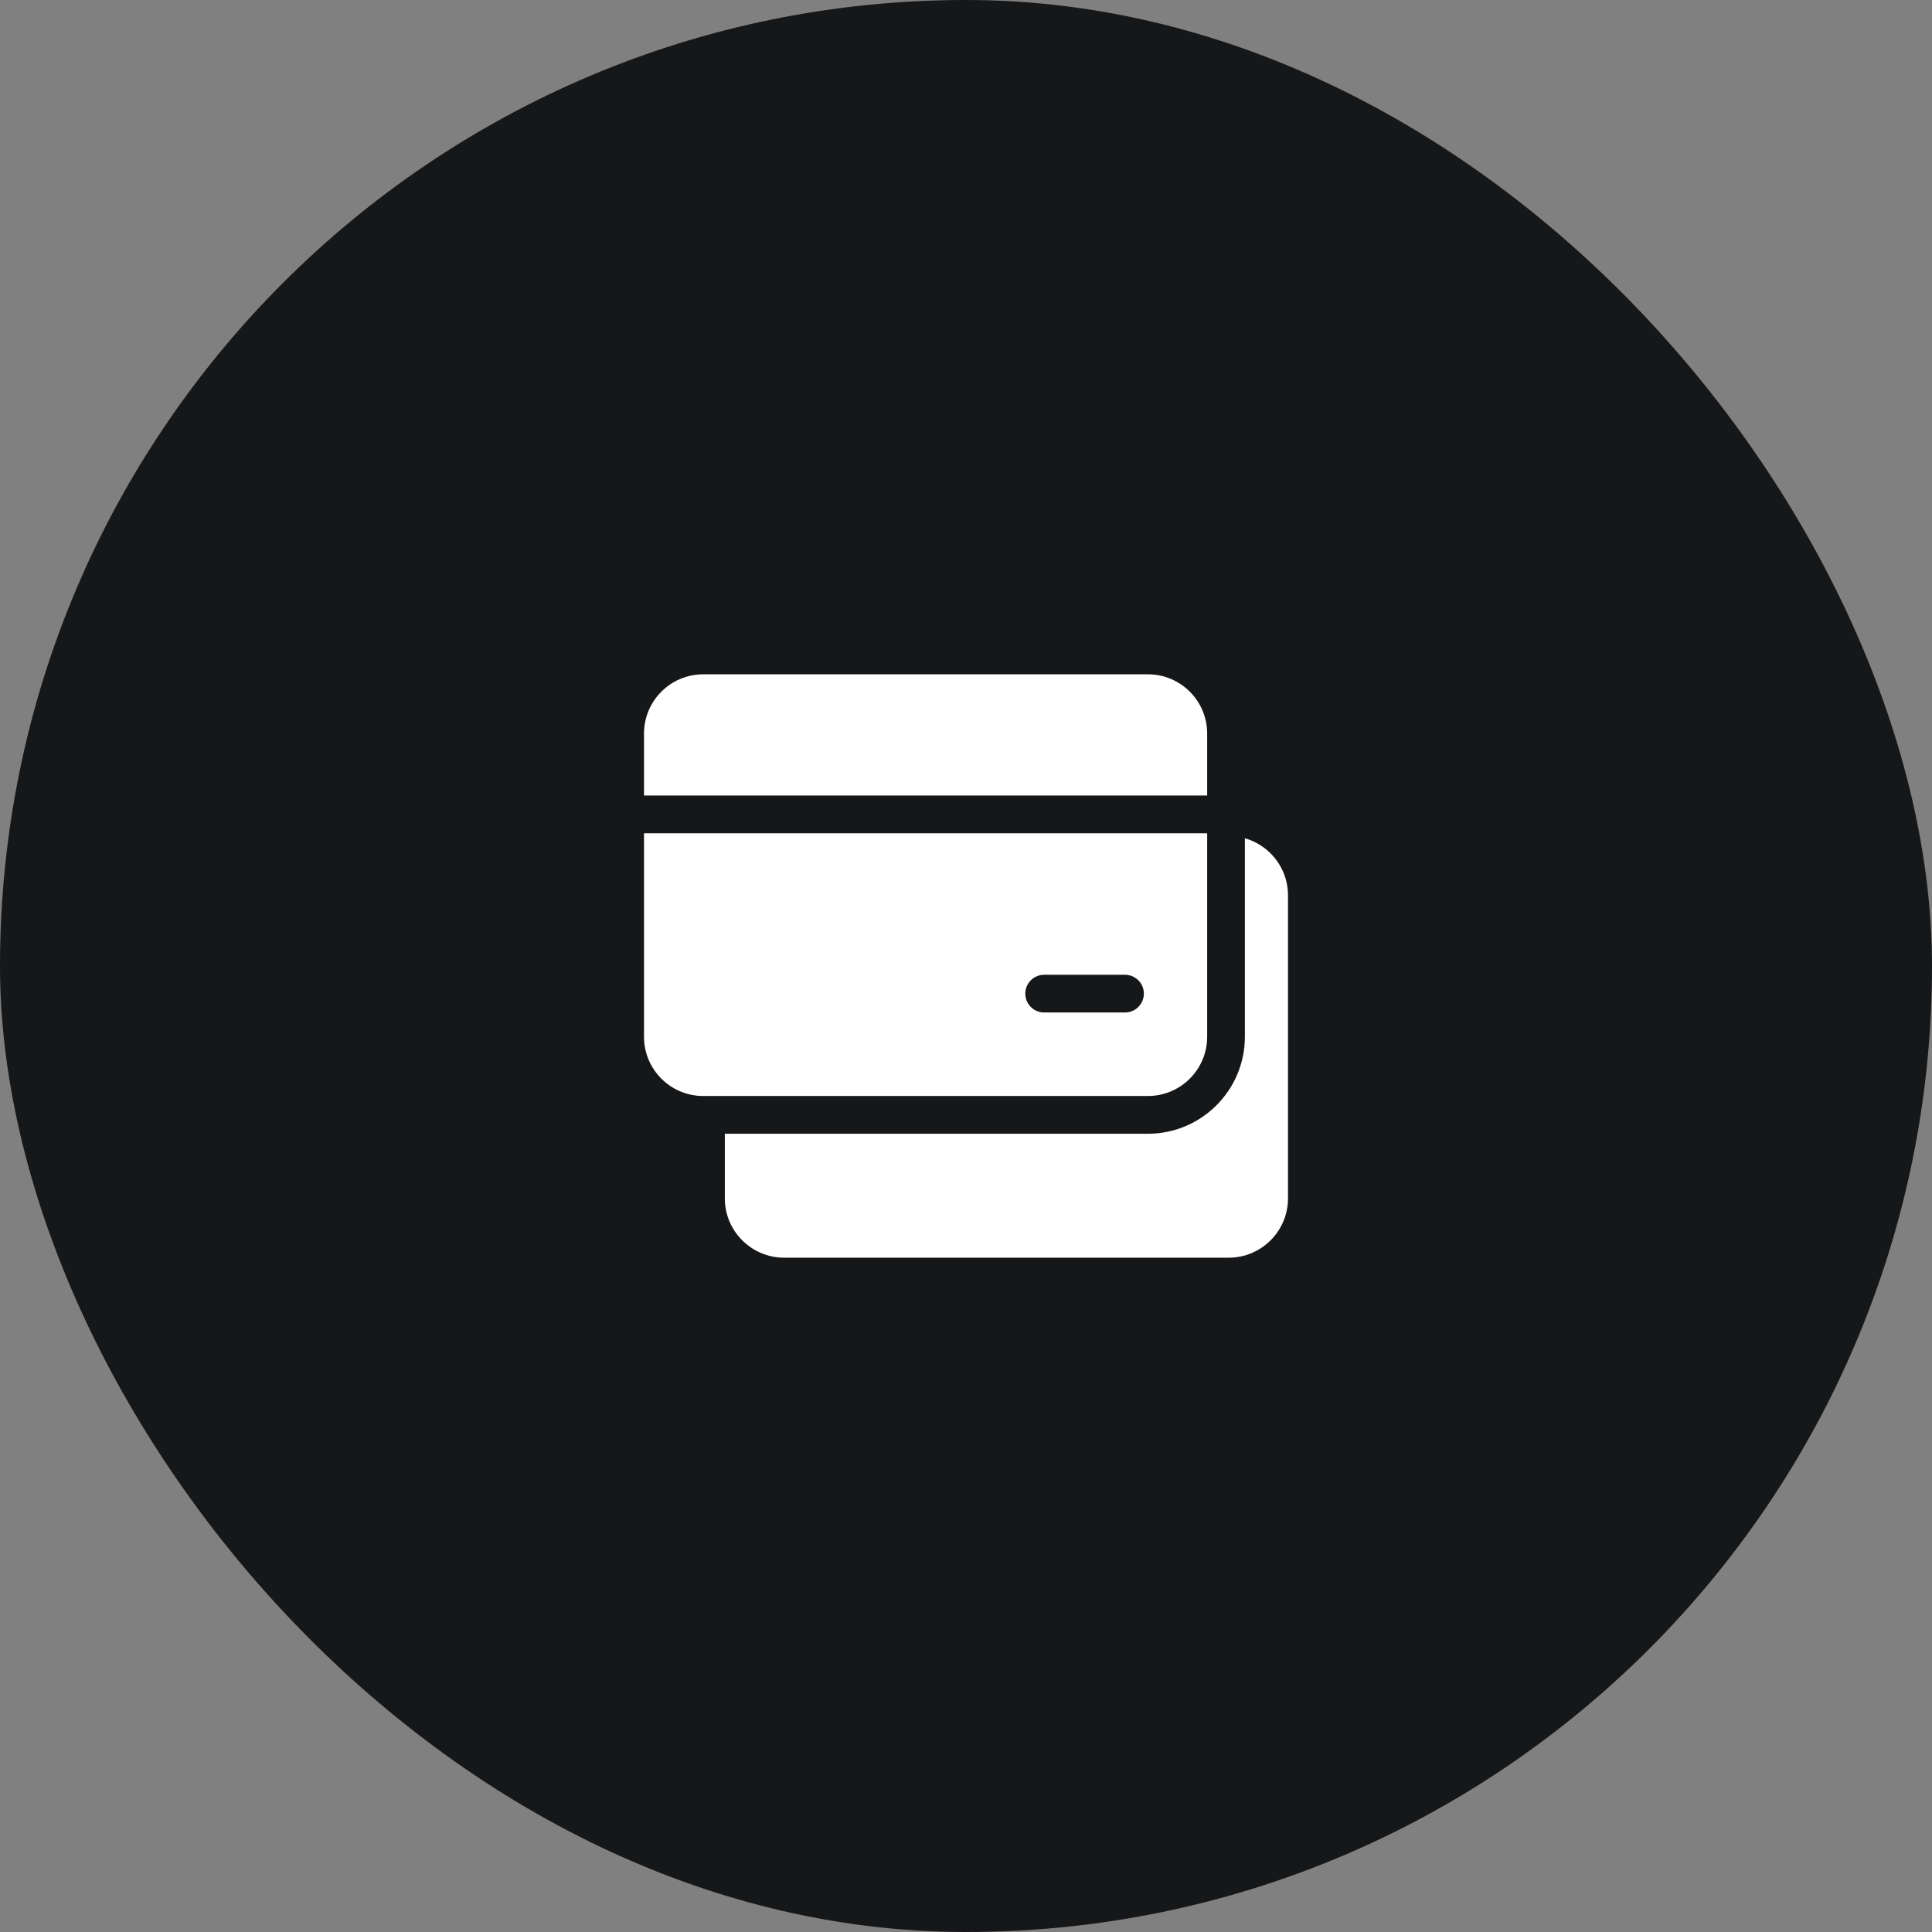
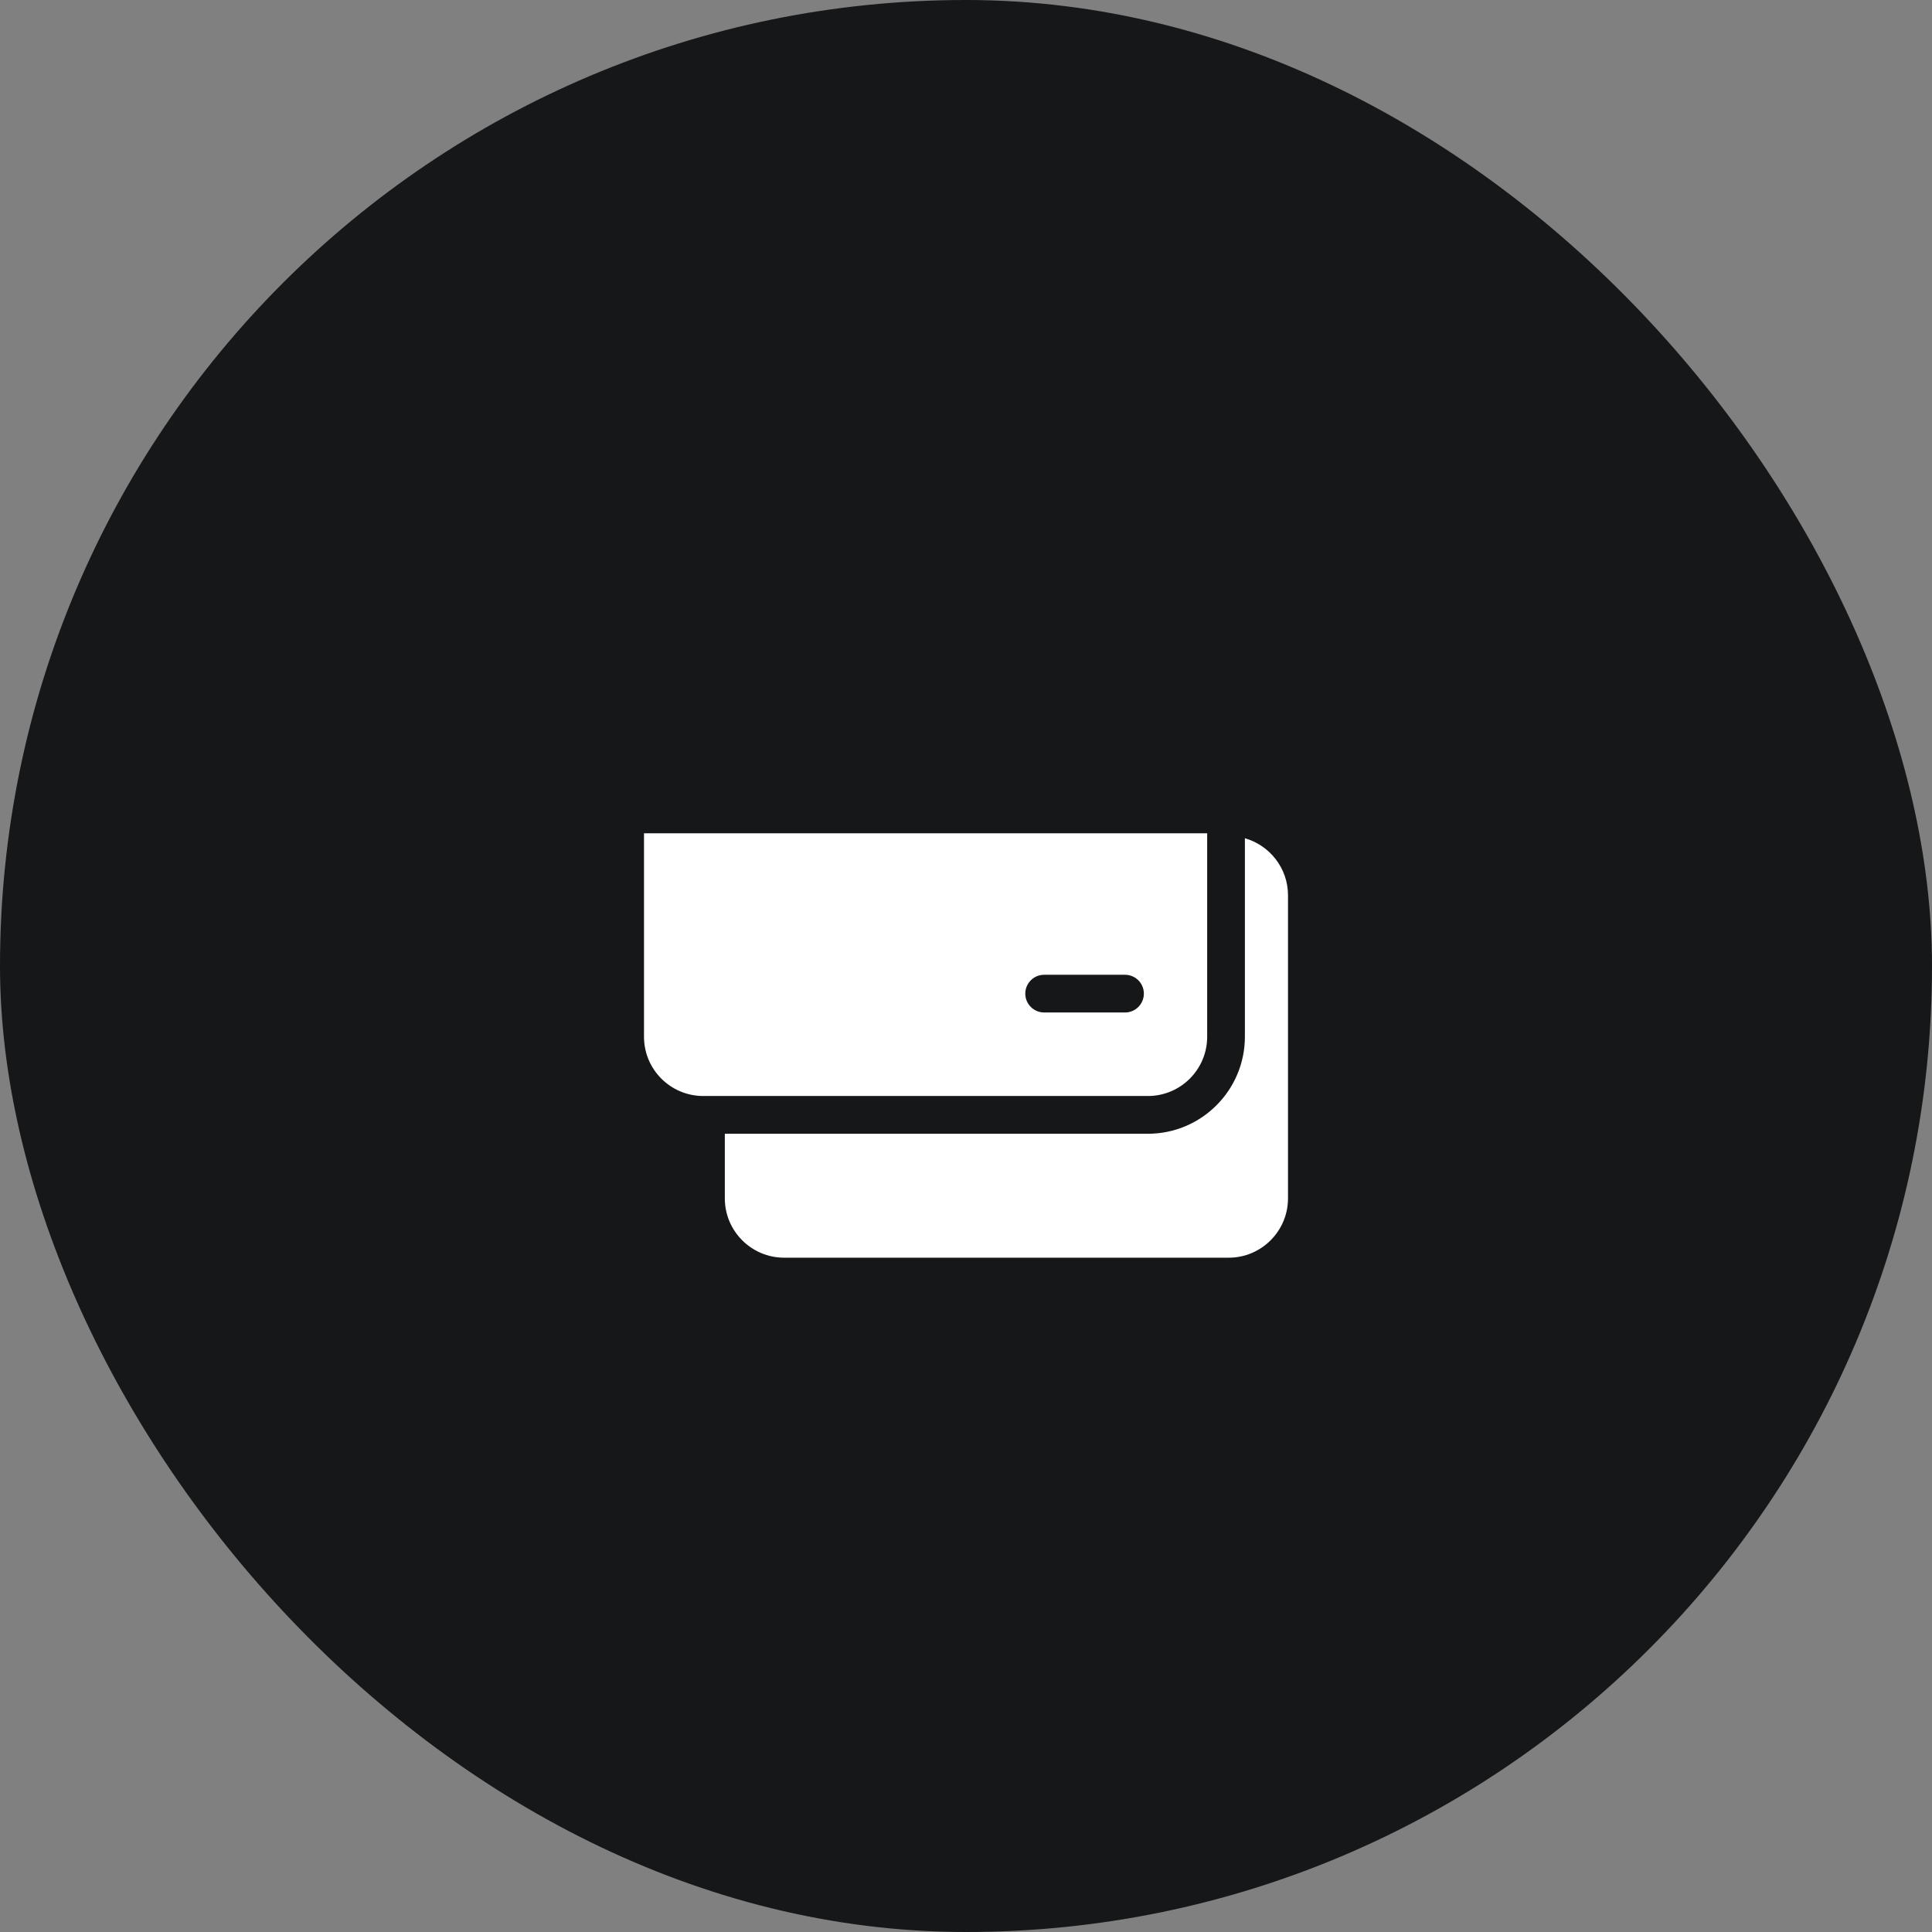
<svg xmlns="http://www.w3.org/2000/svg" width="48" height="48" viewBox="0 0 48 48" fill="none">
  <rect x="0" y="0" width="48" height="48" fill="#808080" stroke="none" />
  <rect width="48" height="48" rx="24" fill="#161719" />
  <g clip-path="url(#clip0_209_2259)">
    <path d="M30.929 20.826V25.757C30.929 27.087 29.848 28.168 28.519 28.168H18.008V29.774C18.008 30.586 18.669 31.247 19.481 31.247H30.527C31.339 31.247 32 30.586 32 29.774V22.243C32 21.57 31.546 21.002 30.929 20.826Z" fill="white" />
    <path d="M29.992 25.757V20.703H16V25.757C16 26.571 16.659 27.23 17.473 27.23H28.519C29.332 27.23 29.992 26.571 29.992 25.757ZM27.95 25.155H25.942C25.683 25.155 25.473 24.945 25.473 24.686C25.473 24.428 25.683 24.218 25.942 24.218H27.95C28.209 24.218 28.419 24.428 28.419 24.686C28.419 24.945 28.209 25.155 27.95 25.155Z" fill="white" />
-     <path d="M29.992 18.226C29.992 17.412 29.332 16.753 28.519 16.753H17.473C16.66 16.753 16 17.412 16 18.226V19.765H29.992V18.226Z" fill="white" />
  </g>
  <defs>
    <clipPath id="clip0_209_2259">
      <rect width="16" height="16" fill="white" transform="translate(16 16)" />
    </clipPath>
  </defs>
</svg>